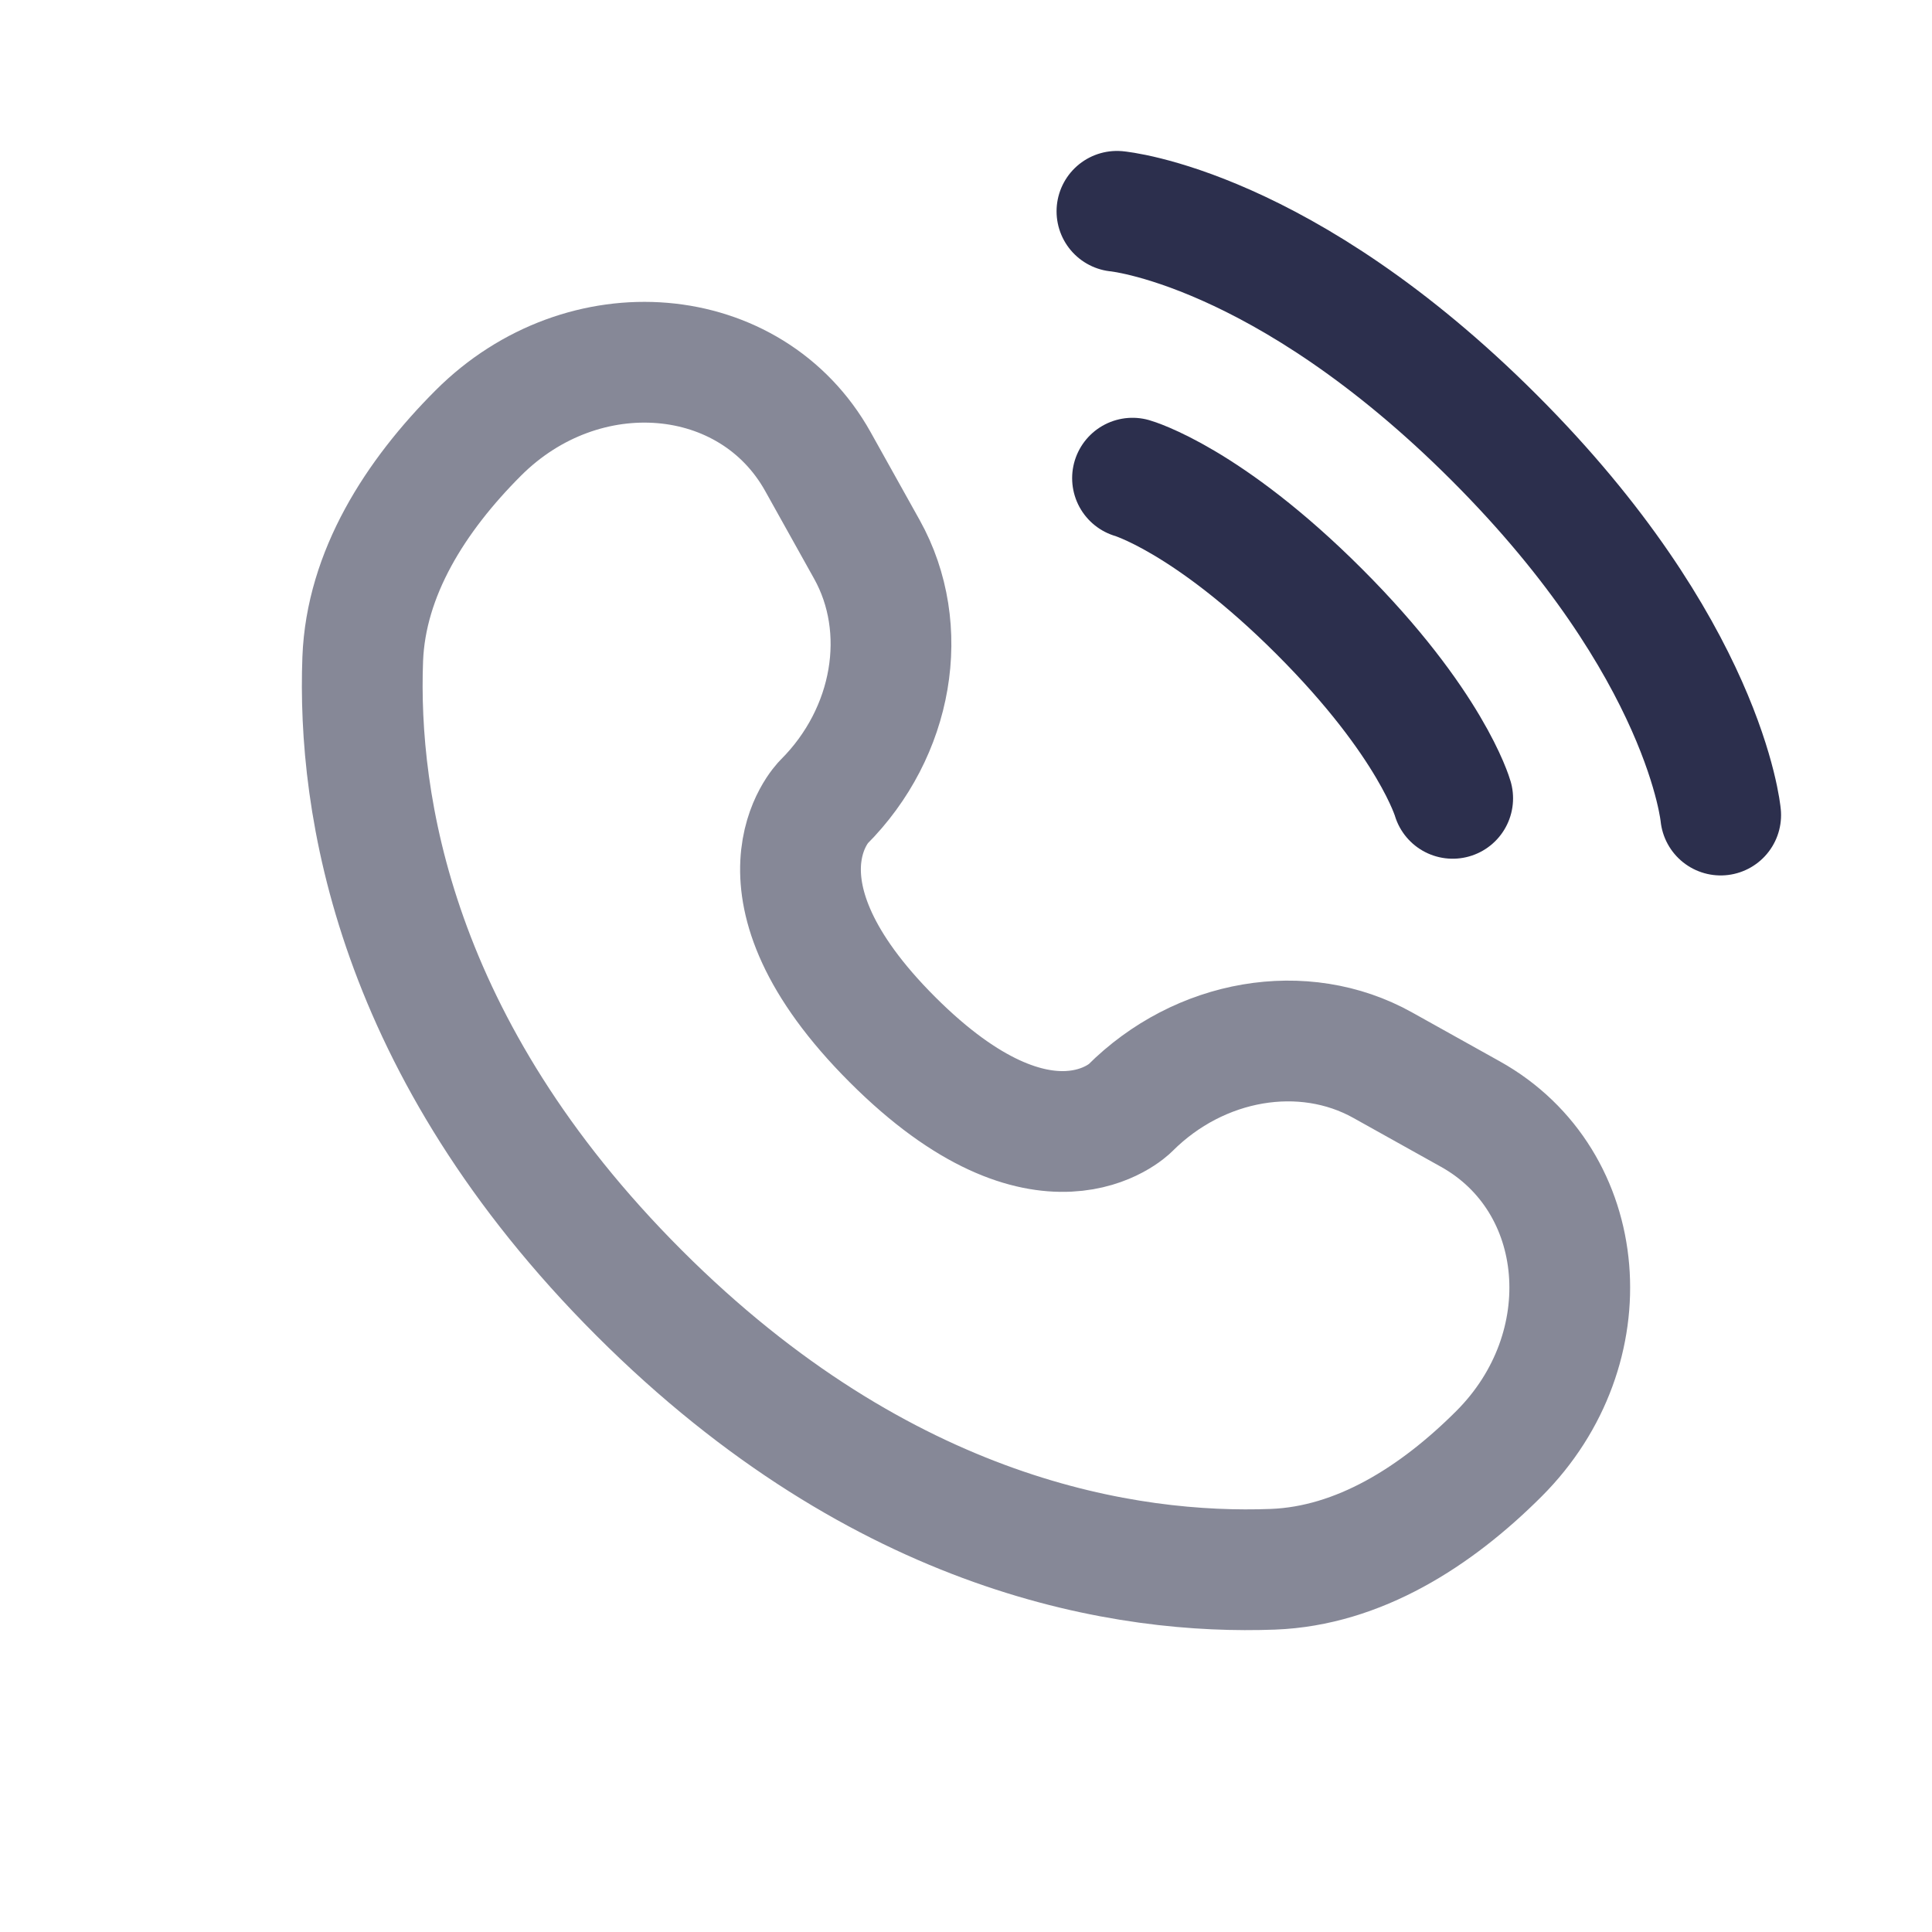
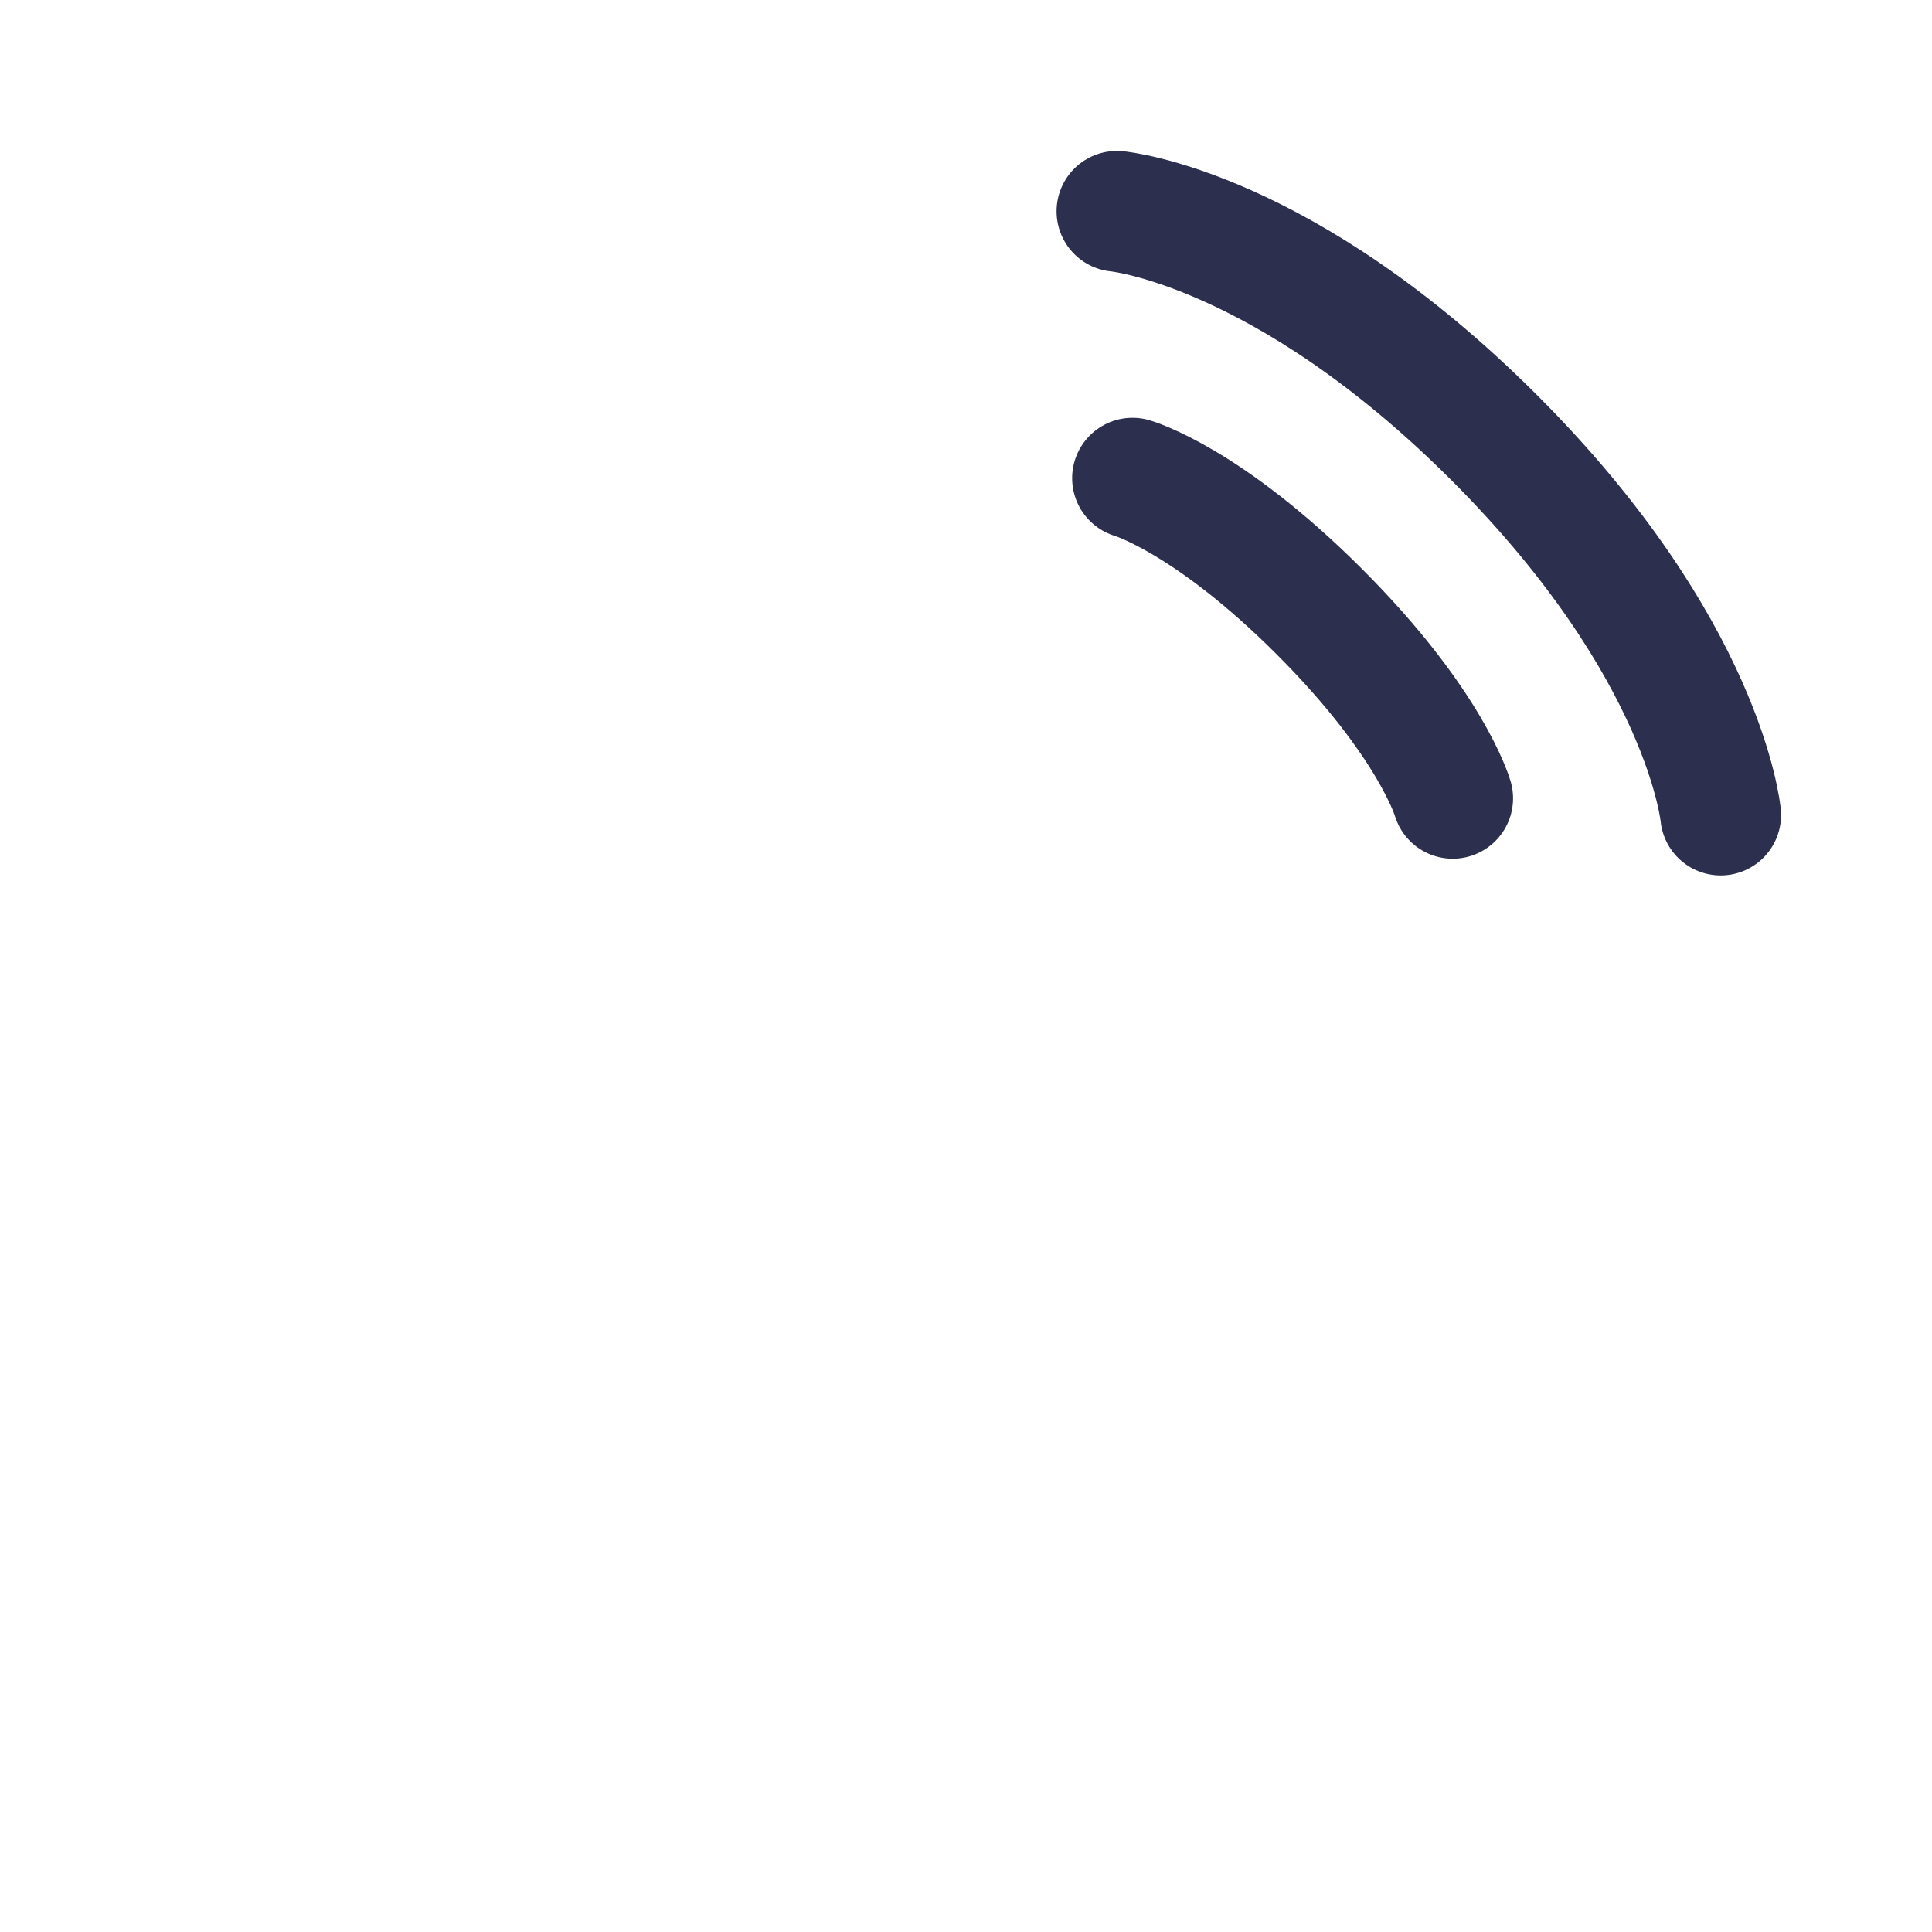
<svg xmlns="http://www.w3.org/2000/svg" width="32" height="32" viewBox="0 0 32 32" fill="none">
-   <path d="M13.547 7.645L14.358 9.099C15.09 10.411 14.796 12.132 13.643 13.285C13.643 13.285 12.245 14.684 14.781 17.219C17.316 19.754 18.715 18.357 18.715 18.357C19.868 17.203 21.589 16.91 22.901 17.642L24.355 18.453C26.336 19.558 26.57 22.337 24.828 24.078C23.782 25.124 22.5 25.938 21.084 25.992C18.698 26.082 14.648 25.479 10.585 21.415C6.521 17.352 5.918 13.302 6.008 10.916C6.062 9.499 6.876 8.218 7.922 7.172C9.663 5.43 12.441 5.664 13.547 7.645Z" stroke="#868897" stroke-width="2" stroke-linecap="round" />
  <path d="M18.5 3.5C18.5 3.5 21.25 3.75 24.75 7.25C28.25 10.75 28.5 13.5 28.5 13.5" stroke="#2C2F4D" stroke-width="2" stroke-linecap="round" />
  <path d="M18.758 7.92C18.758 7.92 19.995 8.273 21.851 10.129C23.708 11.985 24.061 13.223 24.061 13.223" stroke="#2C2F4D" stroke-width="2" stroke-linecap="round" />
</svg>